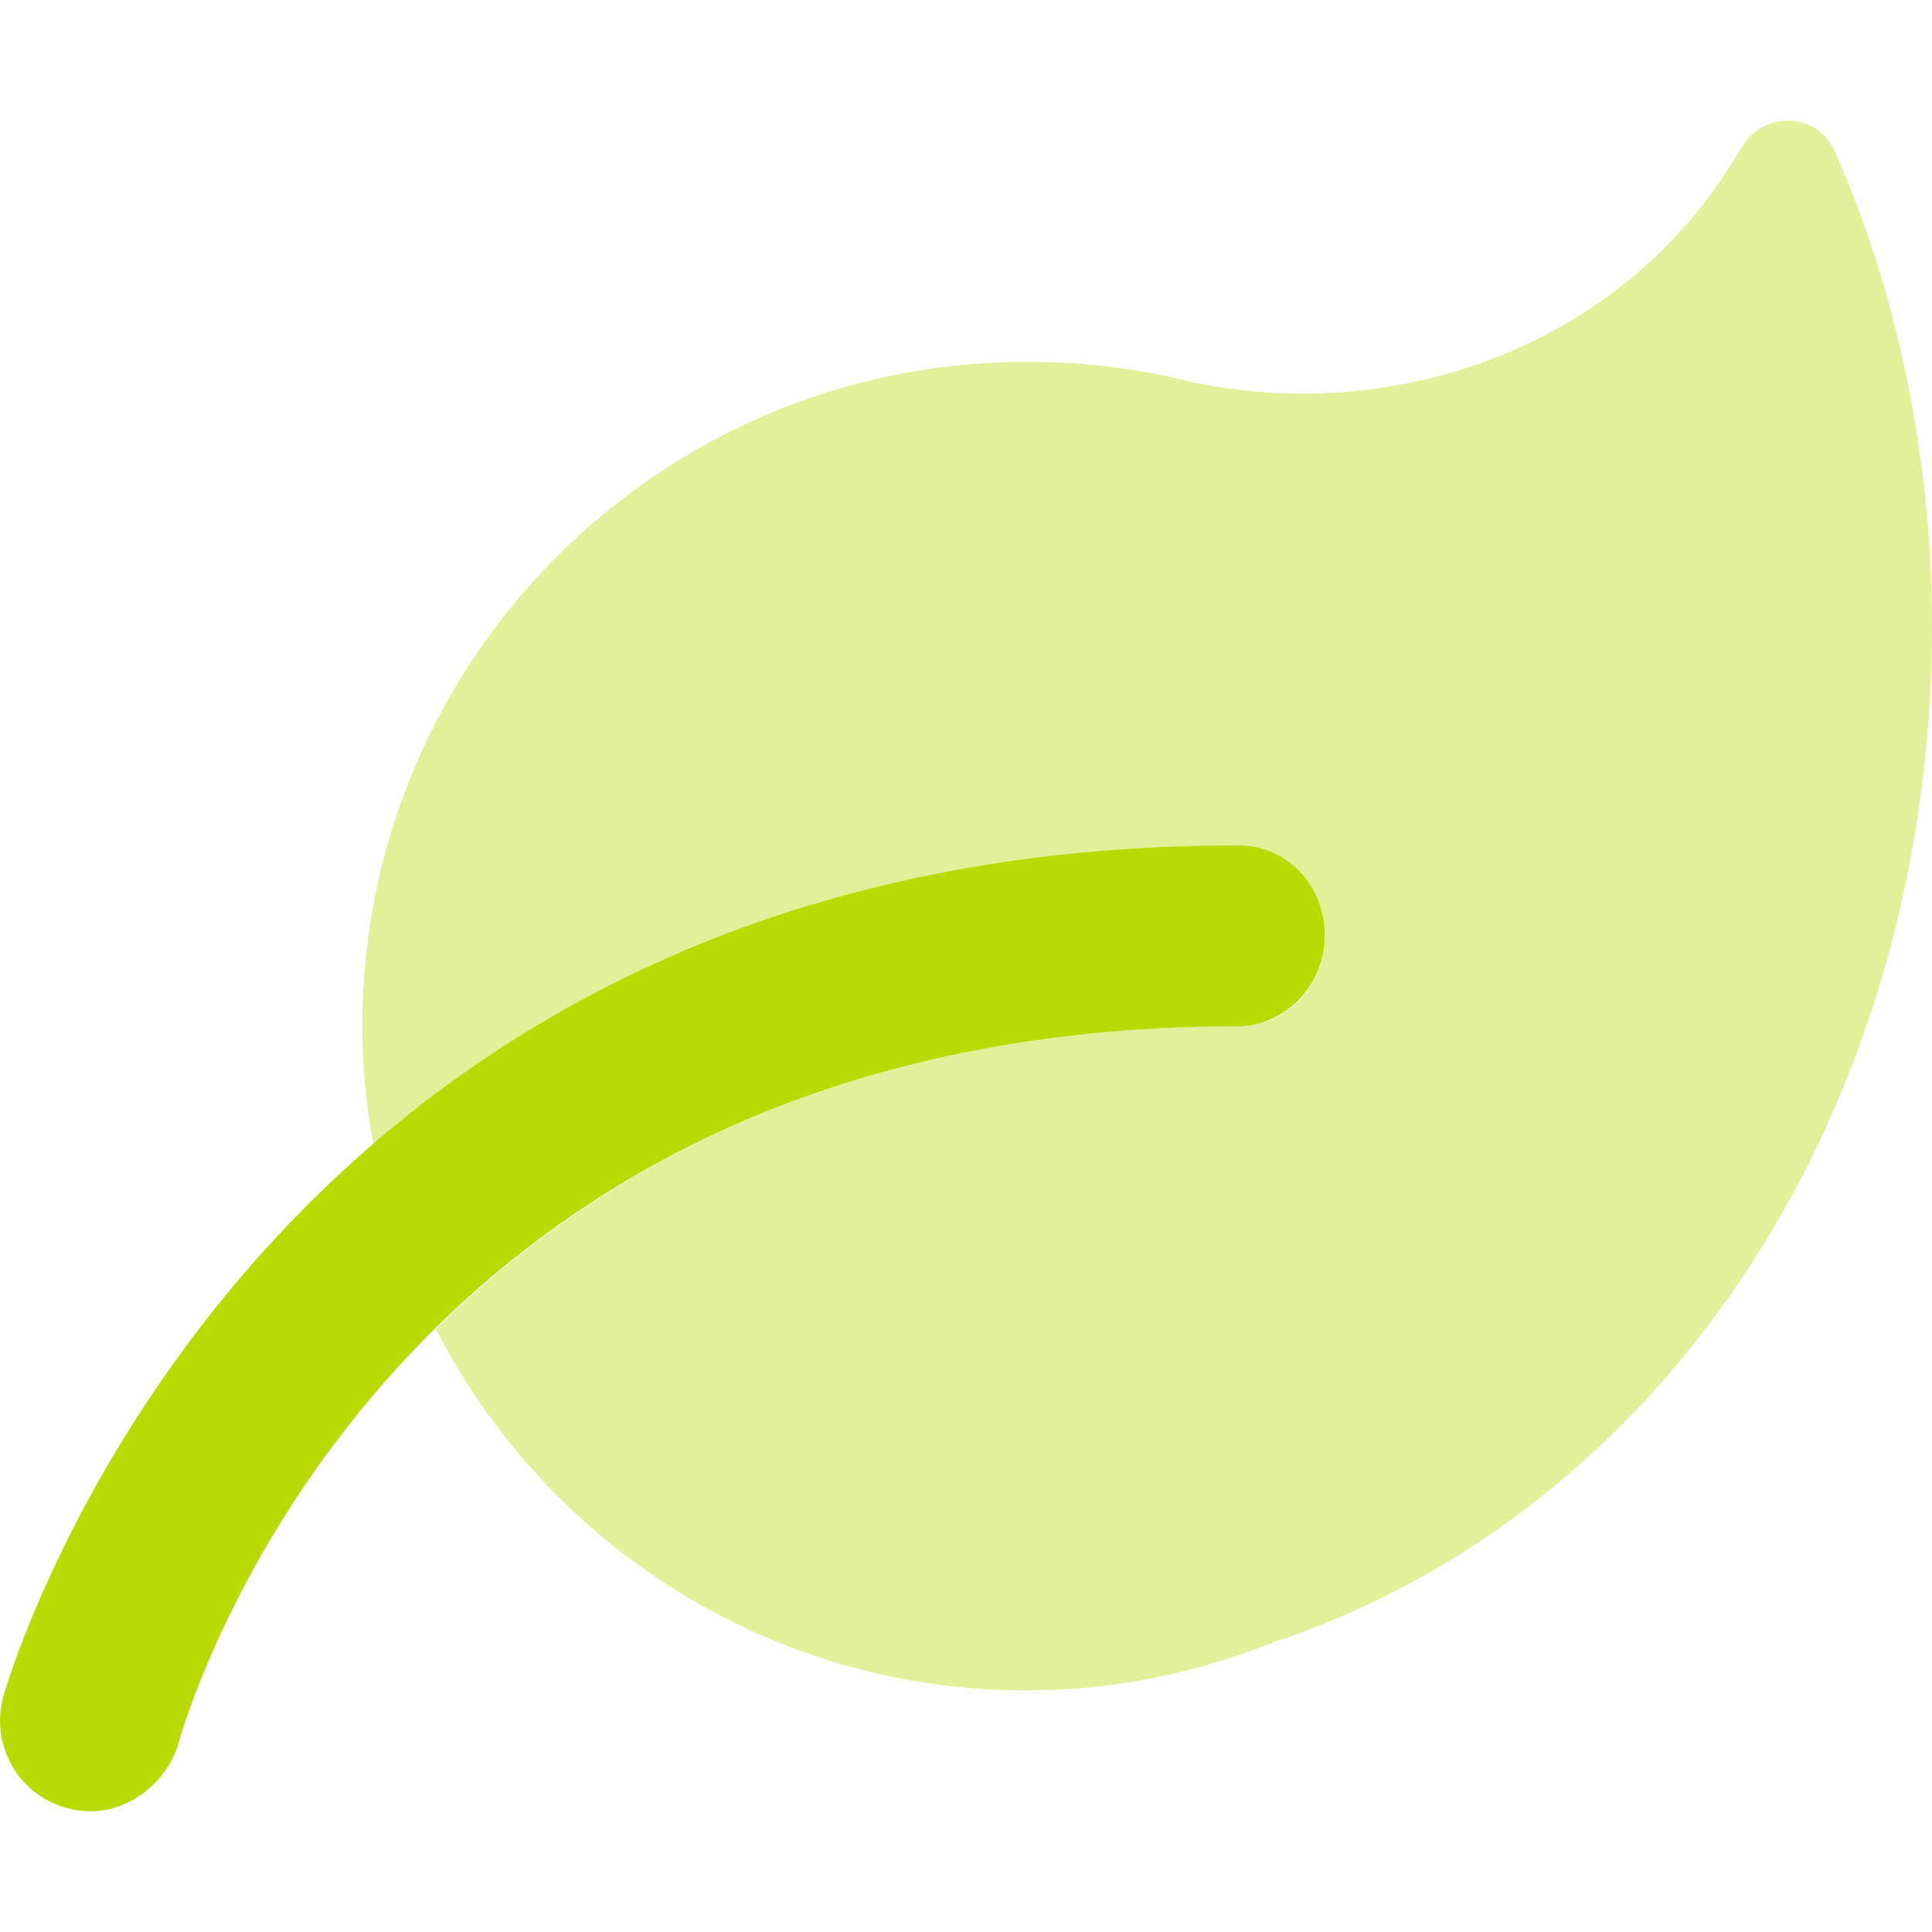
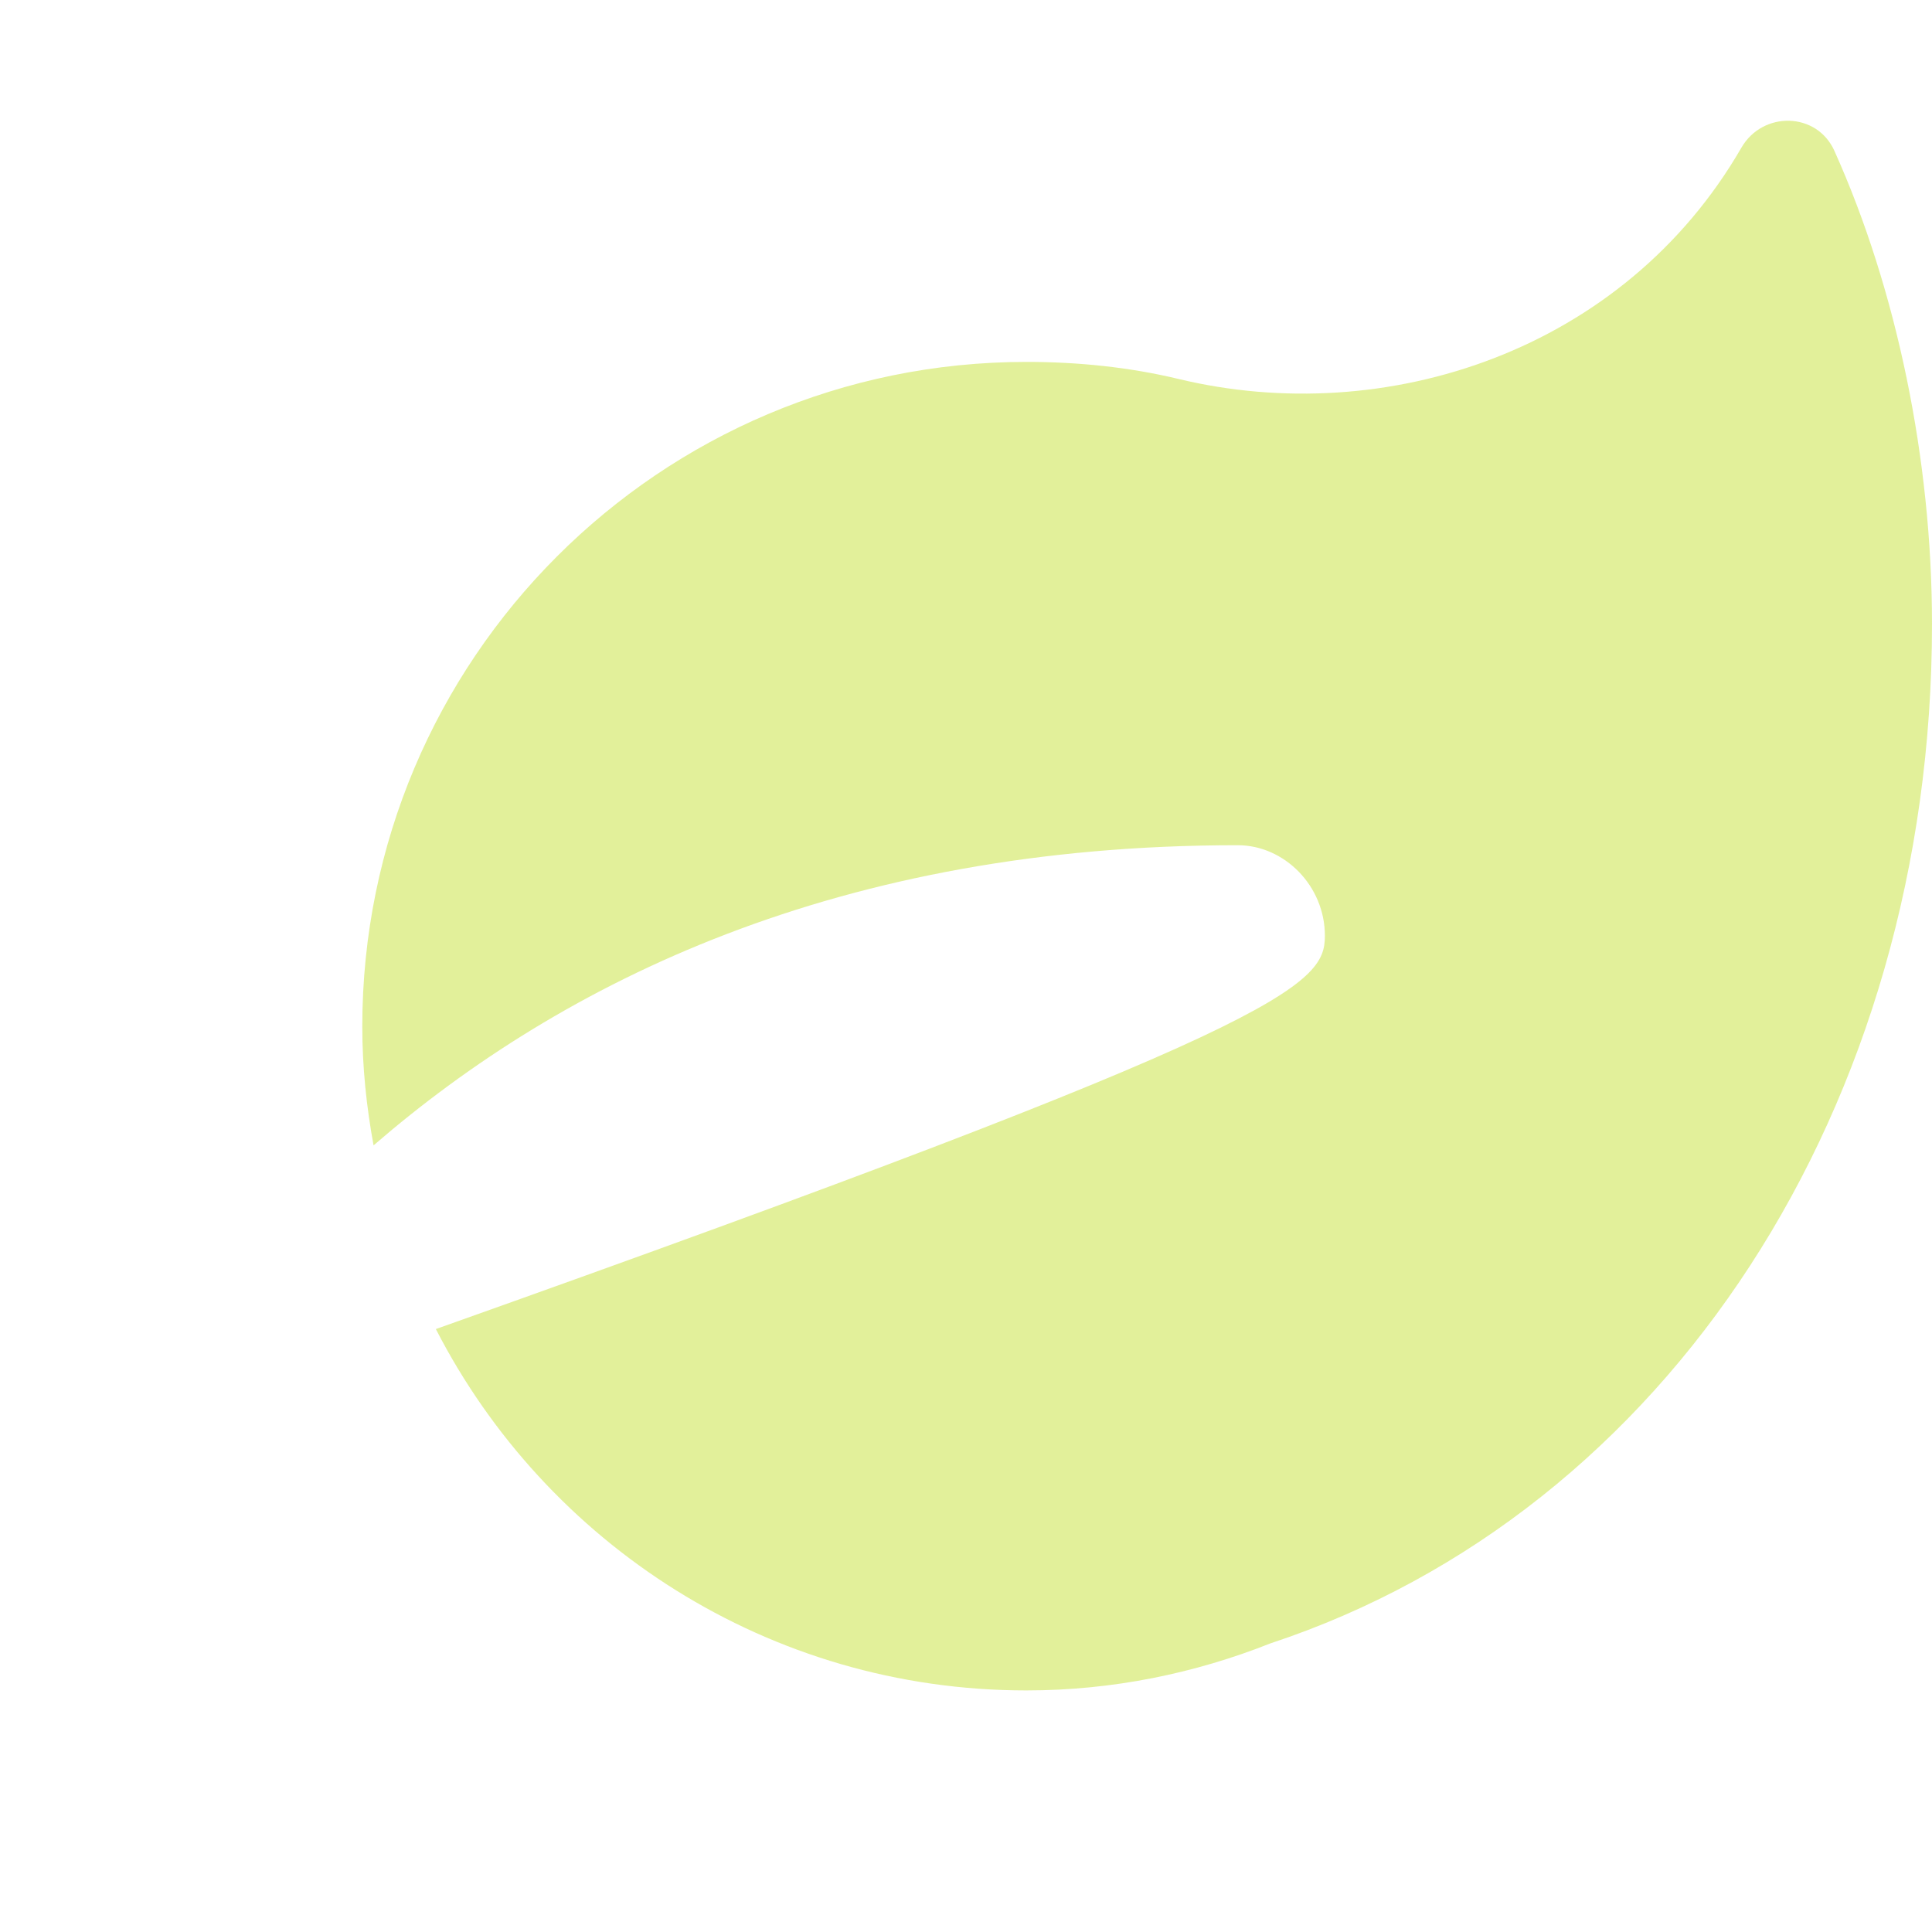
<svg xmlns="http://www.w3.org/2000/svg" width="25" height="25" viewBox="0 0 25 25" fill="none">
-   <path d="M1.173 23.438C1.072 23.438 0.968 23.424 0.864 23.396C0.242 23.227 -0.127 22.586 0.041 21.962C0.071 21.851 3.158 10.938 16.015 10.938C16.662 10.938 17.143 11.462 17.143 12.109C17.143 12.756 16.619 13.281 16.015 13.281C4.99 13.281 2.407 22.192 2.305 22.573C2.159 23.052 1.688 23.438 1.173 23.438Z" fill="#B8DB04" />
-   <path opacity="0.4" d="M25 8.077C25 14.322 21.579 19.566 16.44 21.265C15.461 21.653 14.398 21.874 13.281 21.874C9.948 21.874 7.065 19.973 5.64 17.198C7.721 15.142 10.981 13.281 16.016 13.281C16.663 13.281 17.144 12.756 17.144 12.109C17.144 11.462 16.619 10.937 16.016 10.937C10.85 10.937 7.28 12.705 4.834 14.821C4.742 14.322 4.688 13.809 4.688 13.282C4.688 8.535 8.536 4.683 13.281 4.683C13.957 4.683 14.614 4.752 15.243 4.902C17.934 5.553 21.015 4.54 22.533 1.912C22.81 1.432 23.511 1.447 23.737 1.952C24.545 3.749 25 5.953 25 8.077Z" fill="#B8DB04" />
+   <path opacity="0.4" d="M25 8.077C25 14.322 21.579 19.566 16.44 21.265C15.461 21.653 14.398 21.874 13.281 21.874C9.948 21.874 7.065 19.973 5.64 17.198C16.663 13.281 17.144 12.756 17.144 12.109C17.144 11.462 16.619 10.937 16.016 10.937C10.85 10.937 7.28 12.705 4.834 14.821C4.742 14.322 4.688 13.809 4.688 13.282C4.688 8.535 8.536 4.683 13.281 4.683C13.957 4.683 14.614 4.752 15.243 4.902C17.934 5.553 21.015 4.54 22.533 1.912C22.81 1.432 23.511 1.447 23.737 1.952C24.545 3.749 25 5.953 25 8.077Z" fill="#B8DB04" />
</svg>